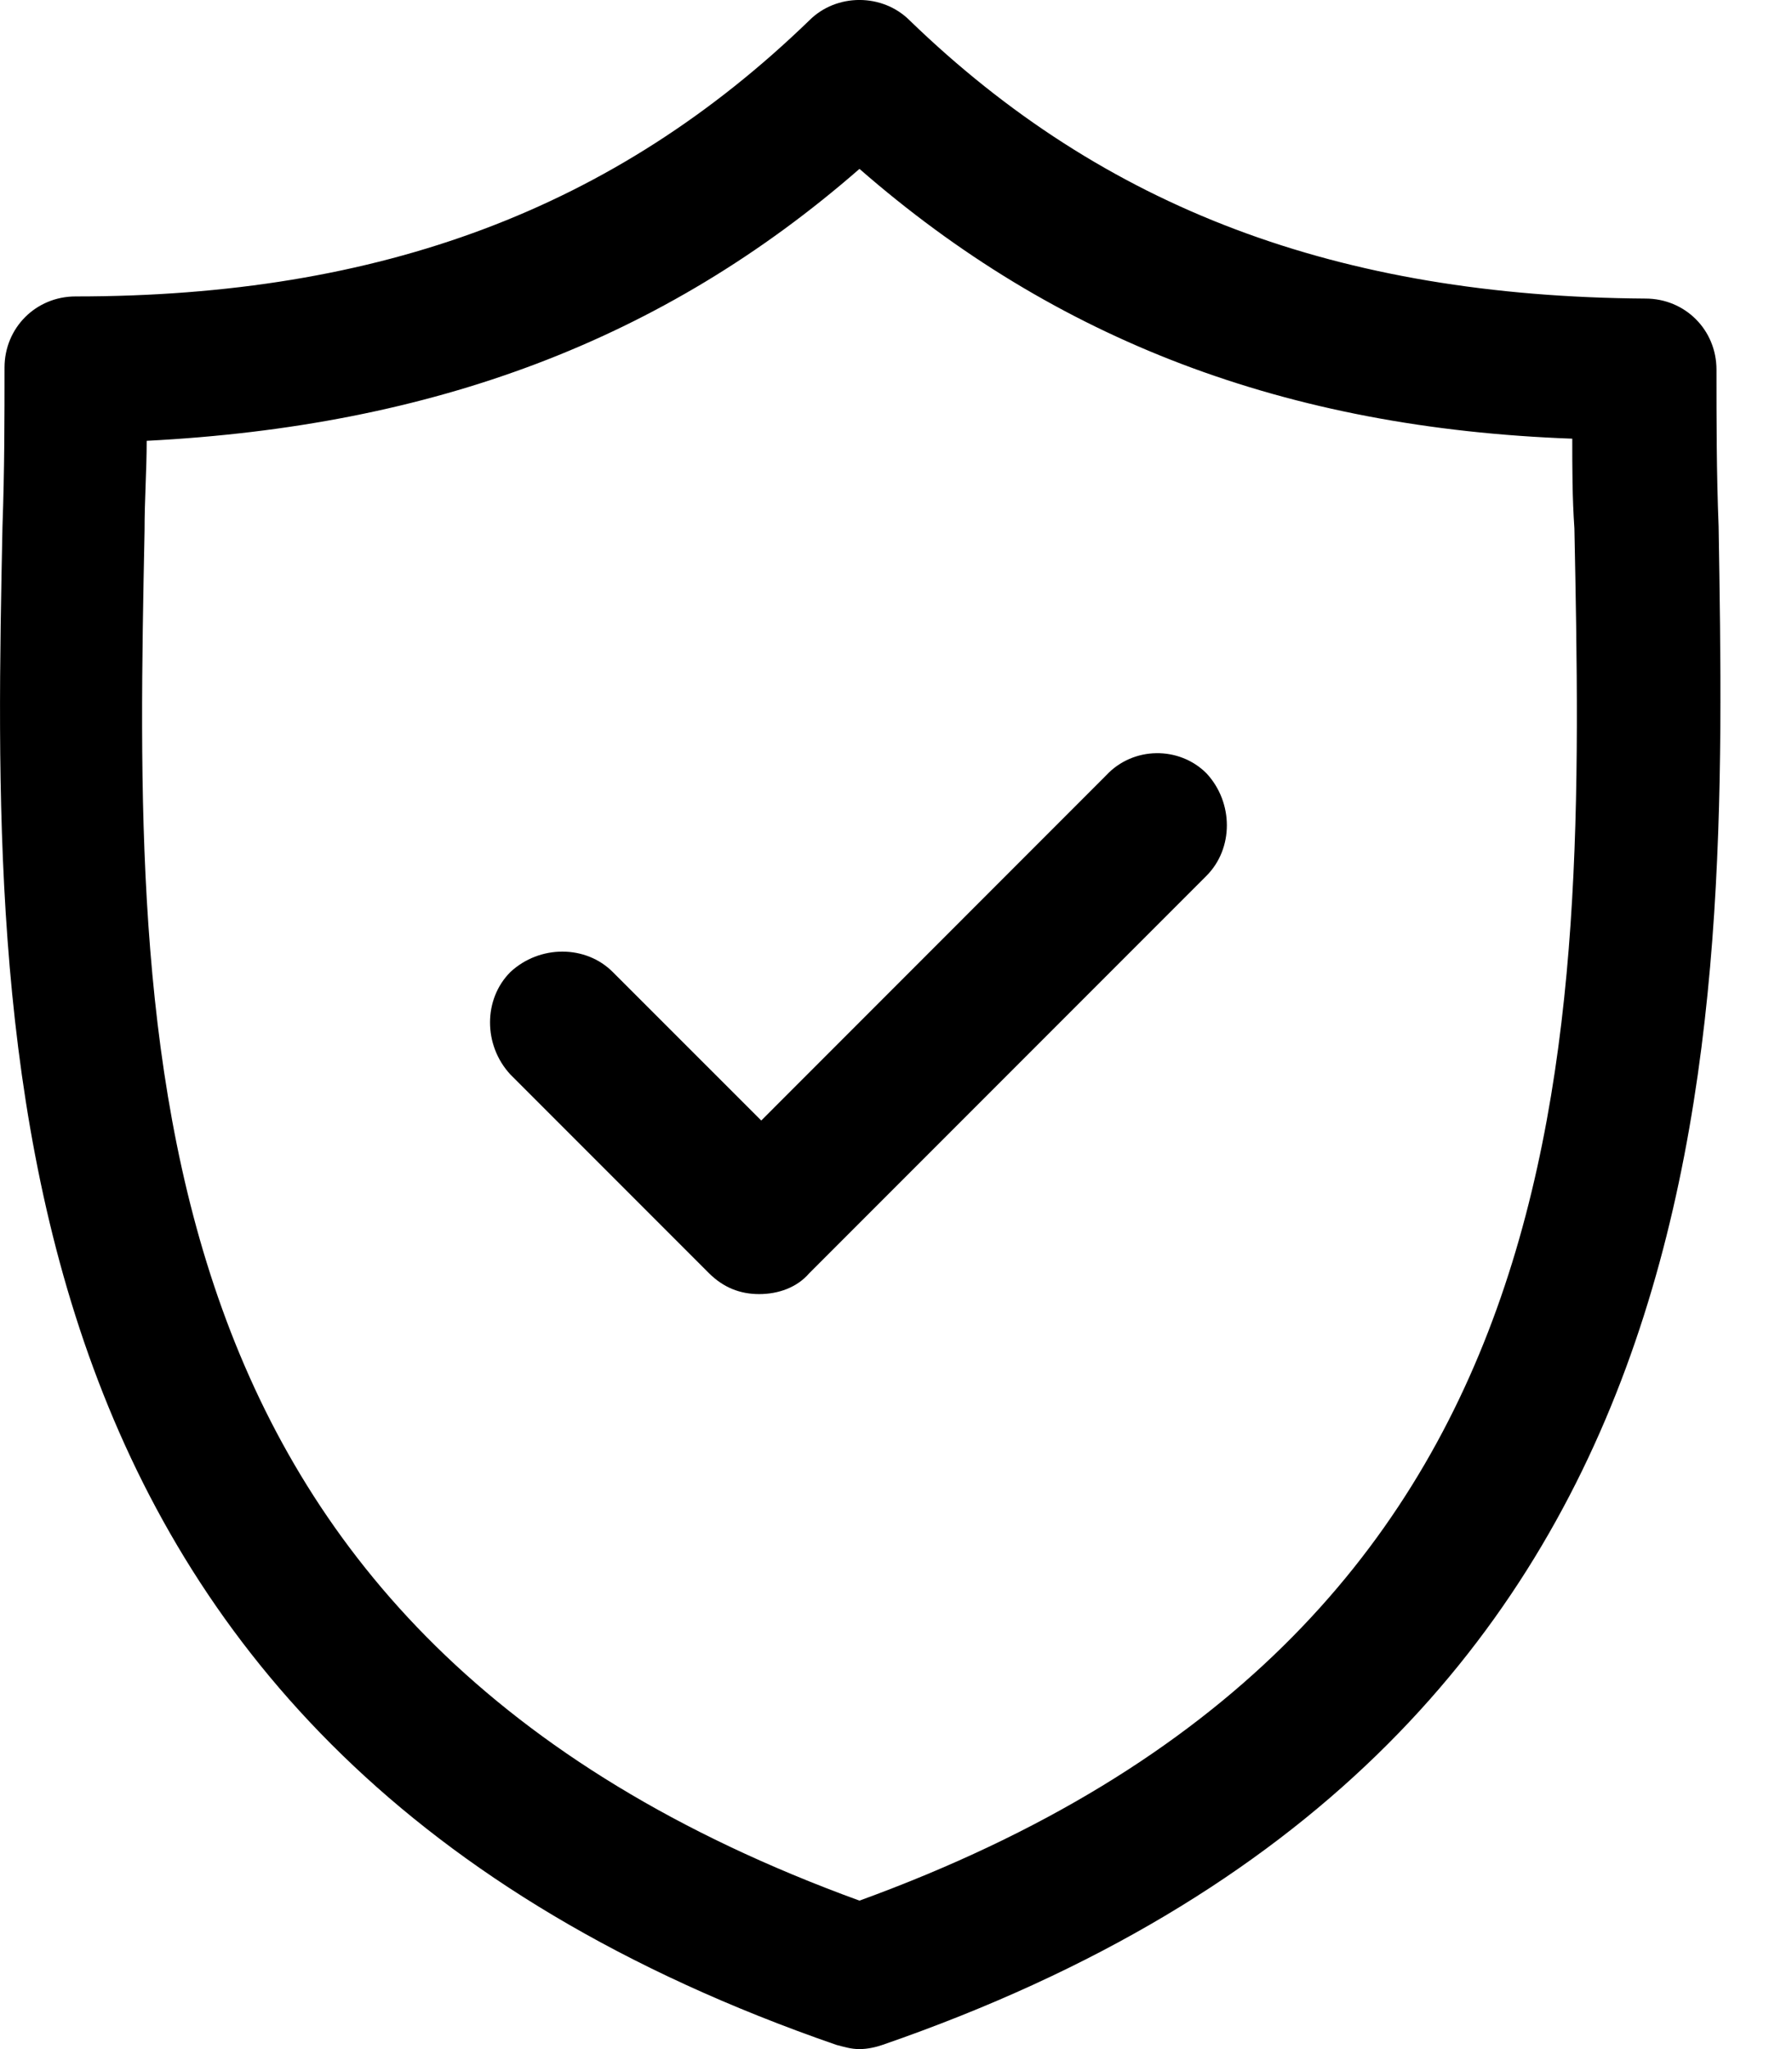
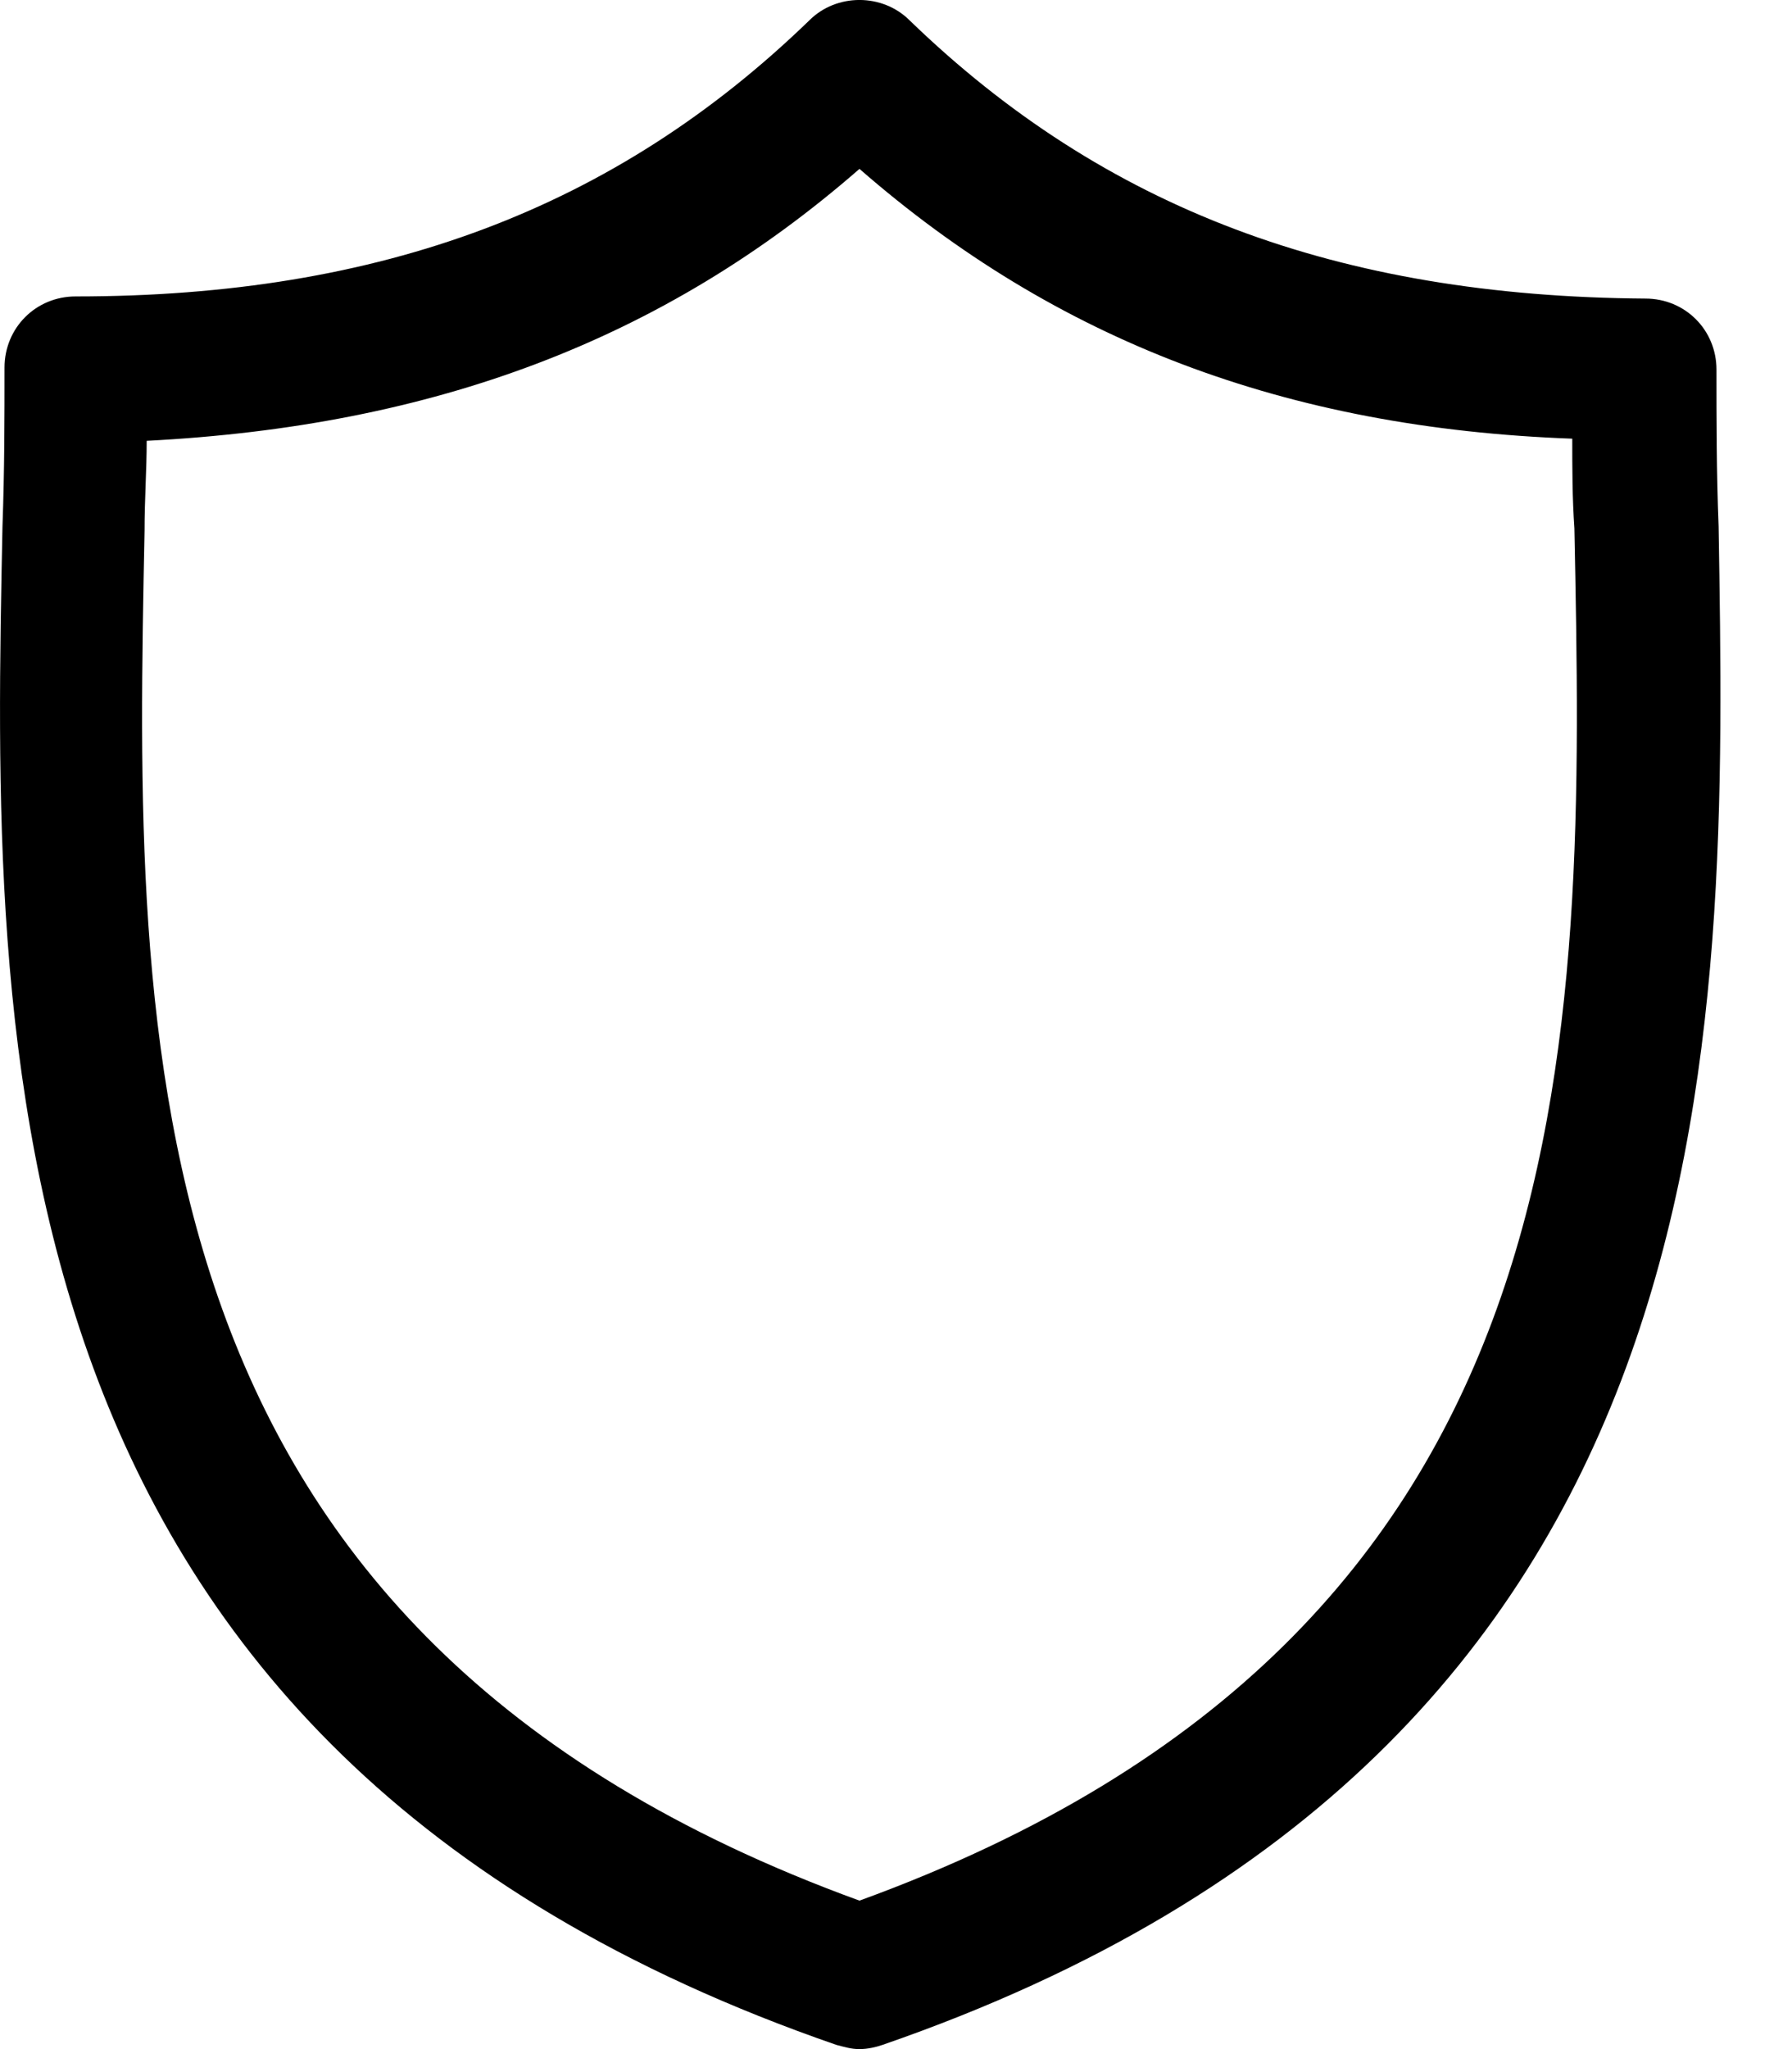
<svg xmlns="http://www.w3.org/2000/svg" width="21px" height="24px" viewBox="0 0 21 24" version="1.1">
  <title>noun_Security_2995532</title>
  <g id="Page-1" stroke="none" stroke-width="1" fill="none" fill-rule="evenodd">
    <g id="HPSO-Icongraphy" transform="translate(-193, -832)" fill="#000000" fill-rule="nonzero">
      <g id="Group" transform="translate(193, 832)">
        <path d="M20.14,6.167 C20.115,5.53 20.115,4.918 20.115,4.33 C20.115,3.864 19.748,3.497 19.282,3.497 C15.682,3.472 12.938,2.443 10.66,0.239 C10.341,-0.08 9.802,-0.08 9.484,0.239 C7.206,2.443 4.462,3.472 0.886,3.472 C0.42,3.472 0.053,3.84 0.053,4.305 C0.053,4.893 0.053,5.505 0.029,6.167 C-0.094,12.217 -0.265,20.473 9.802,23.951 C9.9,23.976 9.974,24 10.072,24 C10.17,24 10.268,23.976 10.341,23.951 C20.409,20.473 20.238,12.217 20.14,6.167 Z M10.072,22.261 C1.449,19.125 1.572,12.266 1.694,6.216 C1.694,5.848 1.719,5.505 1.719,5.163 C5.075,4.991 7.769,3.987 10.072,1.978 C12.375,3.987 15.069,5.016 18.425,5.138 C18.425,5.481 18.425,5.824 18.45,6.191 C18.572,12.266 18.695,19.125 10.072,22.261 Z" id="Shape" />
-         <path d="M12.962,9.082 L8.921,13.124 L7.181,11.385 C6.863,11.066 6.324,11.066 5.981,11.385 C5.663,11.703 5.663,12.242 5.981,12.585 L8.308,14.912 C8.48,15.083 8.676,15.157 8.896,15.157 C9.117,15.157 9.337,15.083 9.484,14.912 L14.138,10.258 C14.457,9.939 14.457,9.4 14.138,9.057 C13.82,8.739 13.281,8.739 12.962,9.082 Z" id="Path" />
      </g>
    </g>
  </g>
</svg>